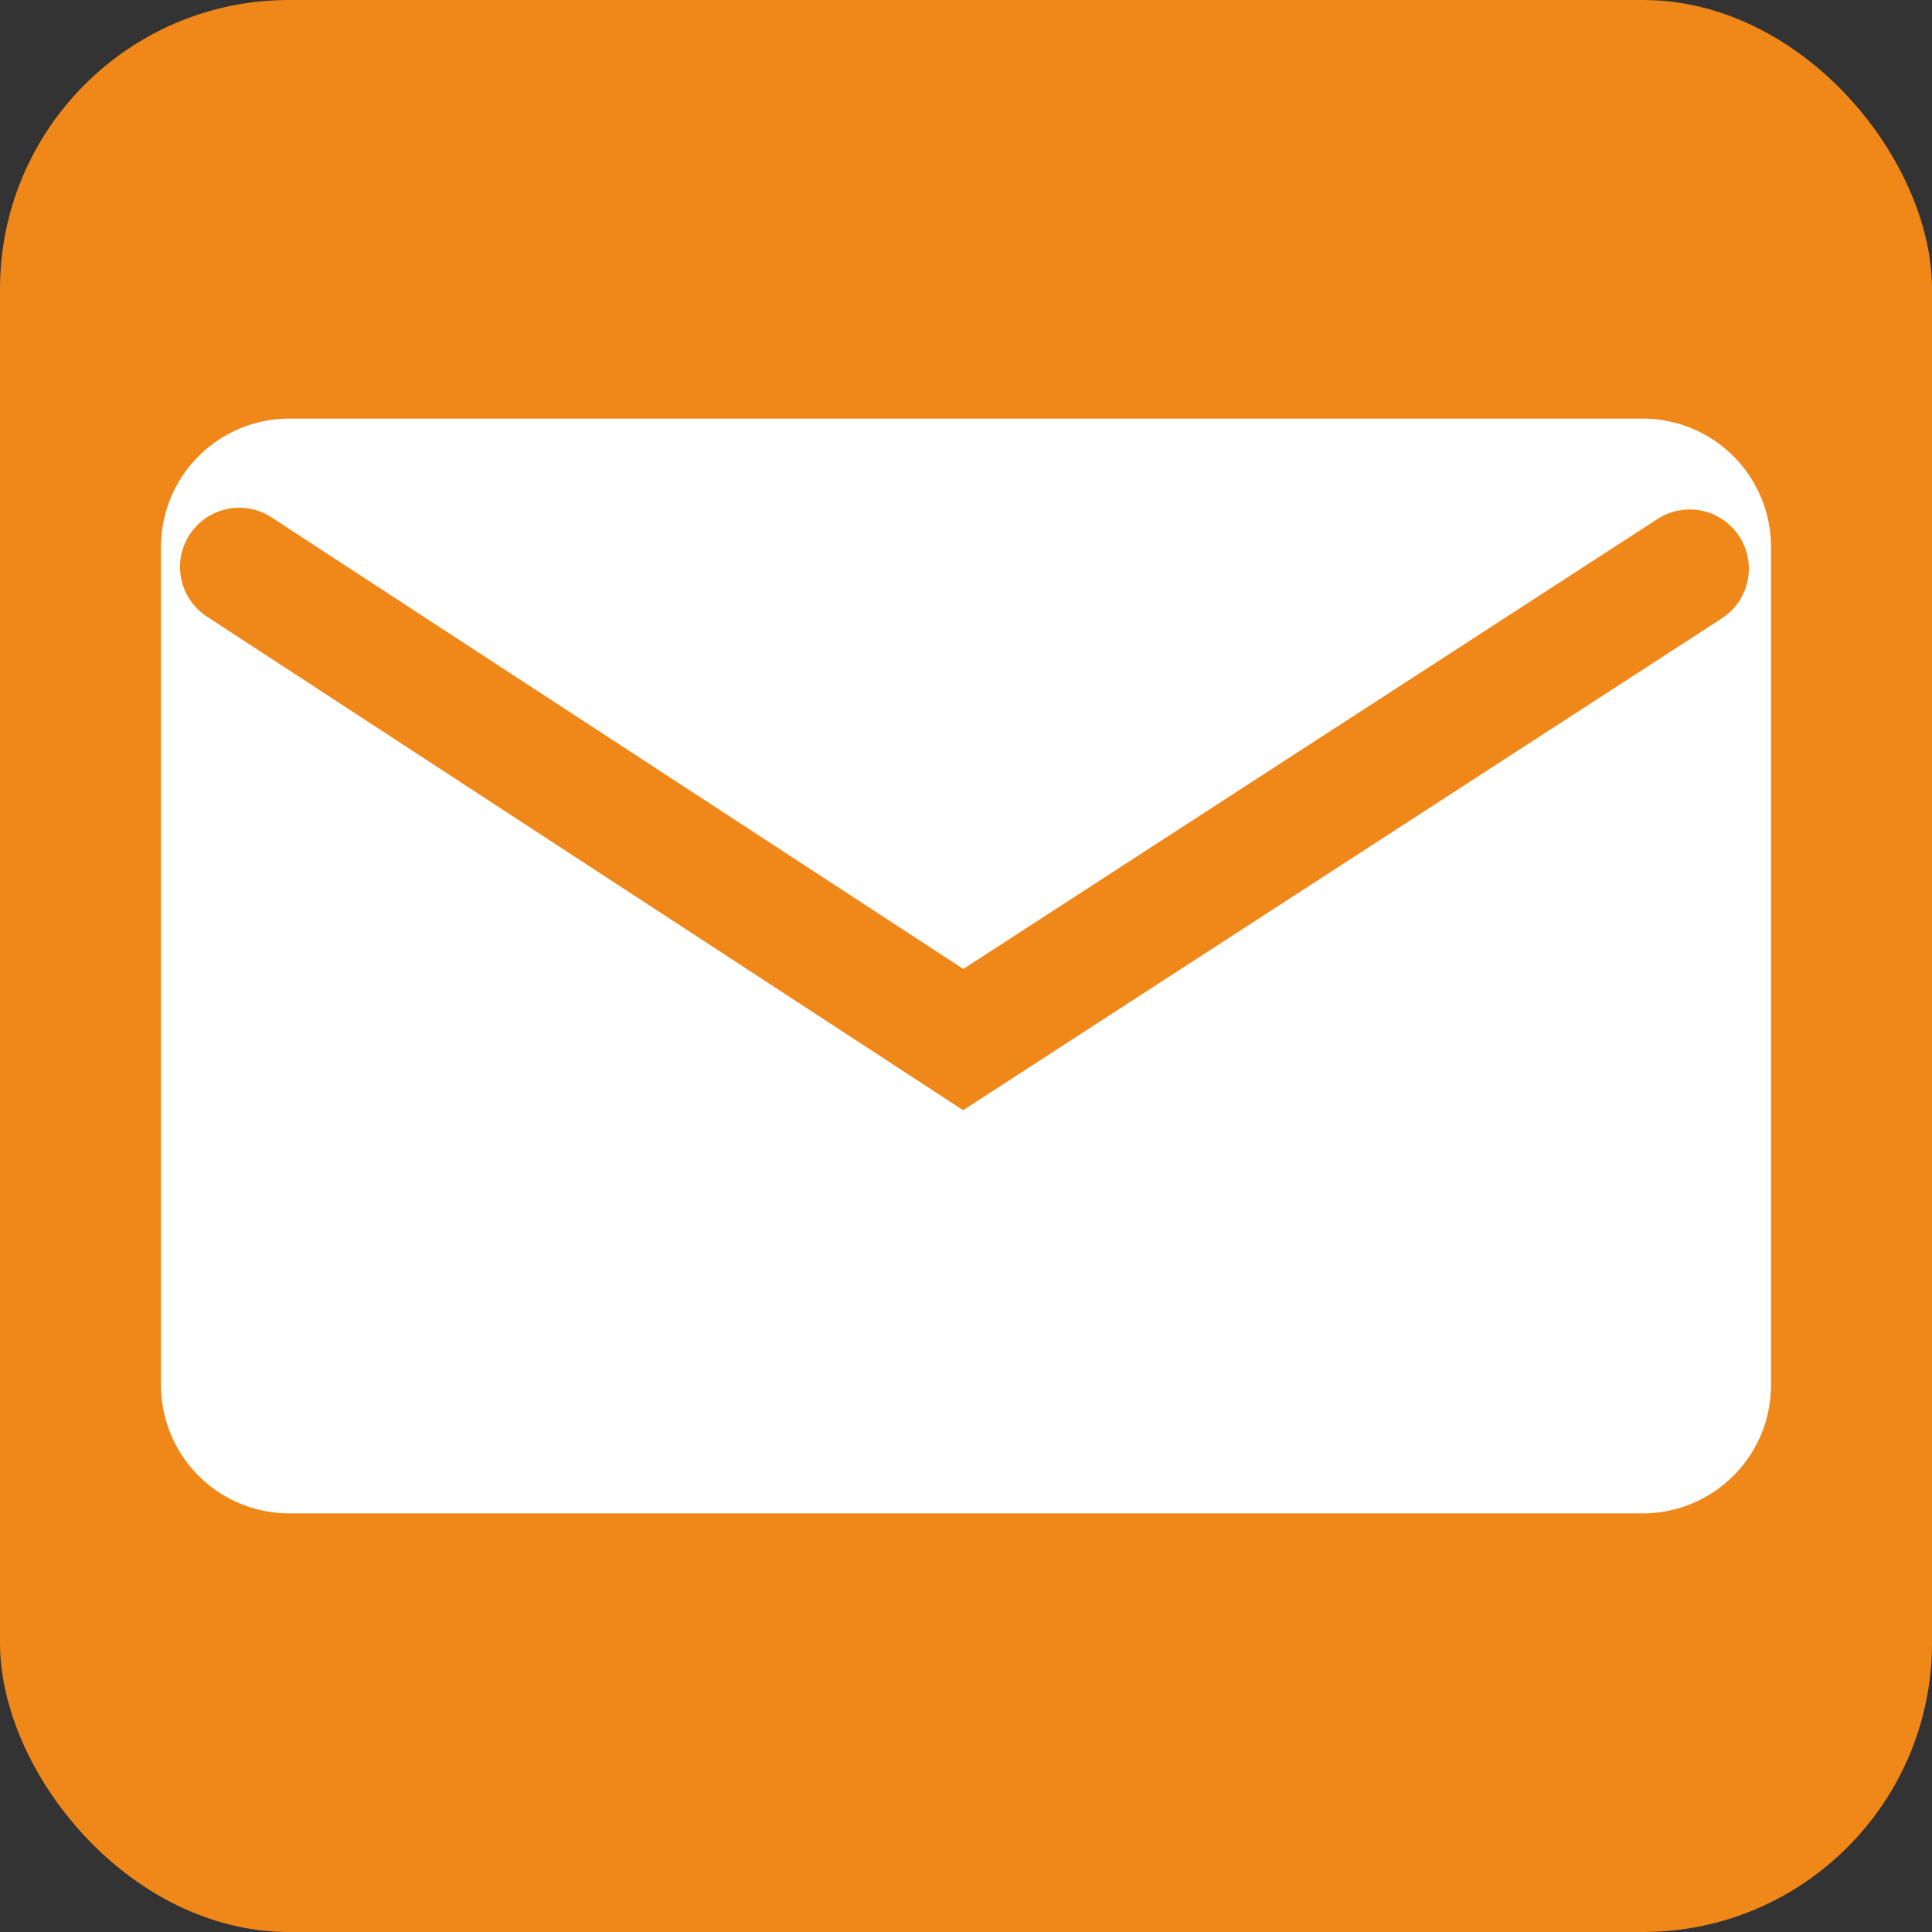
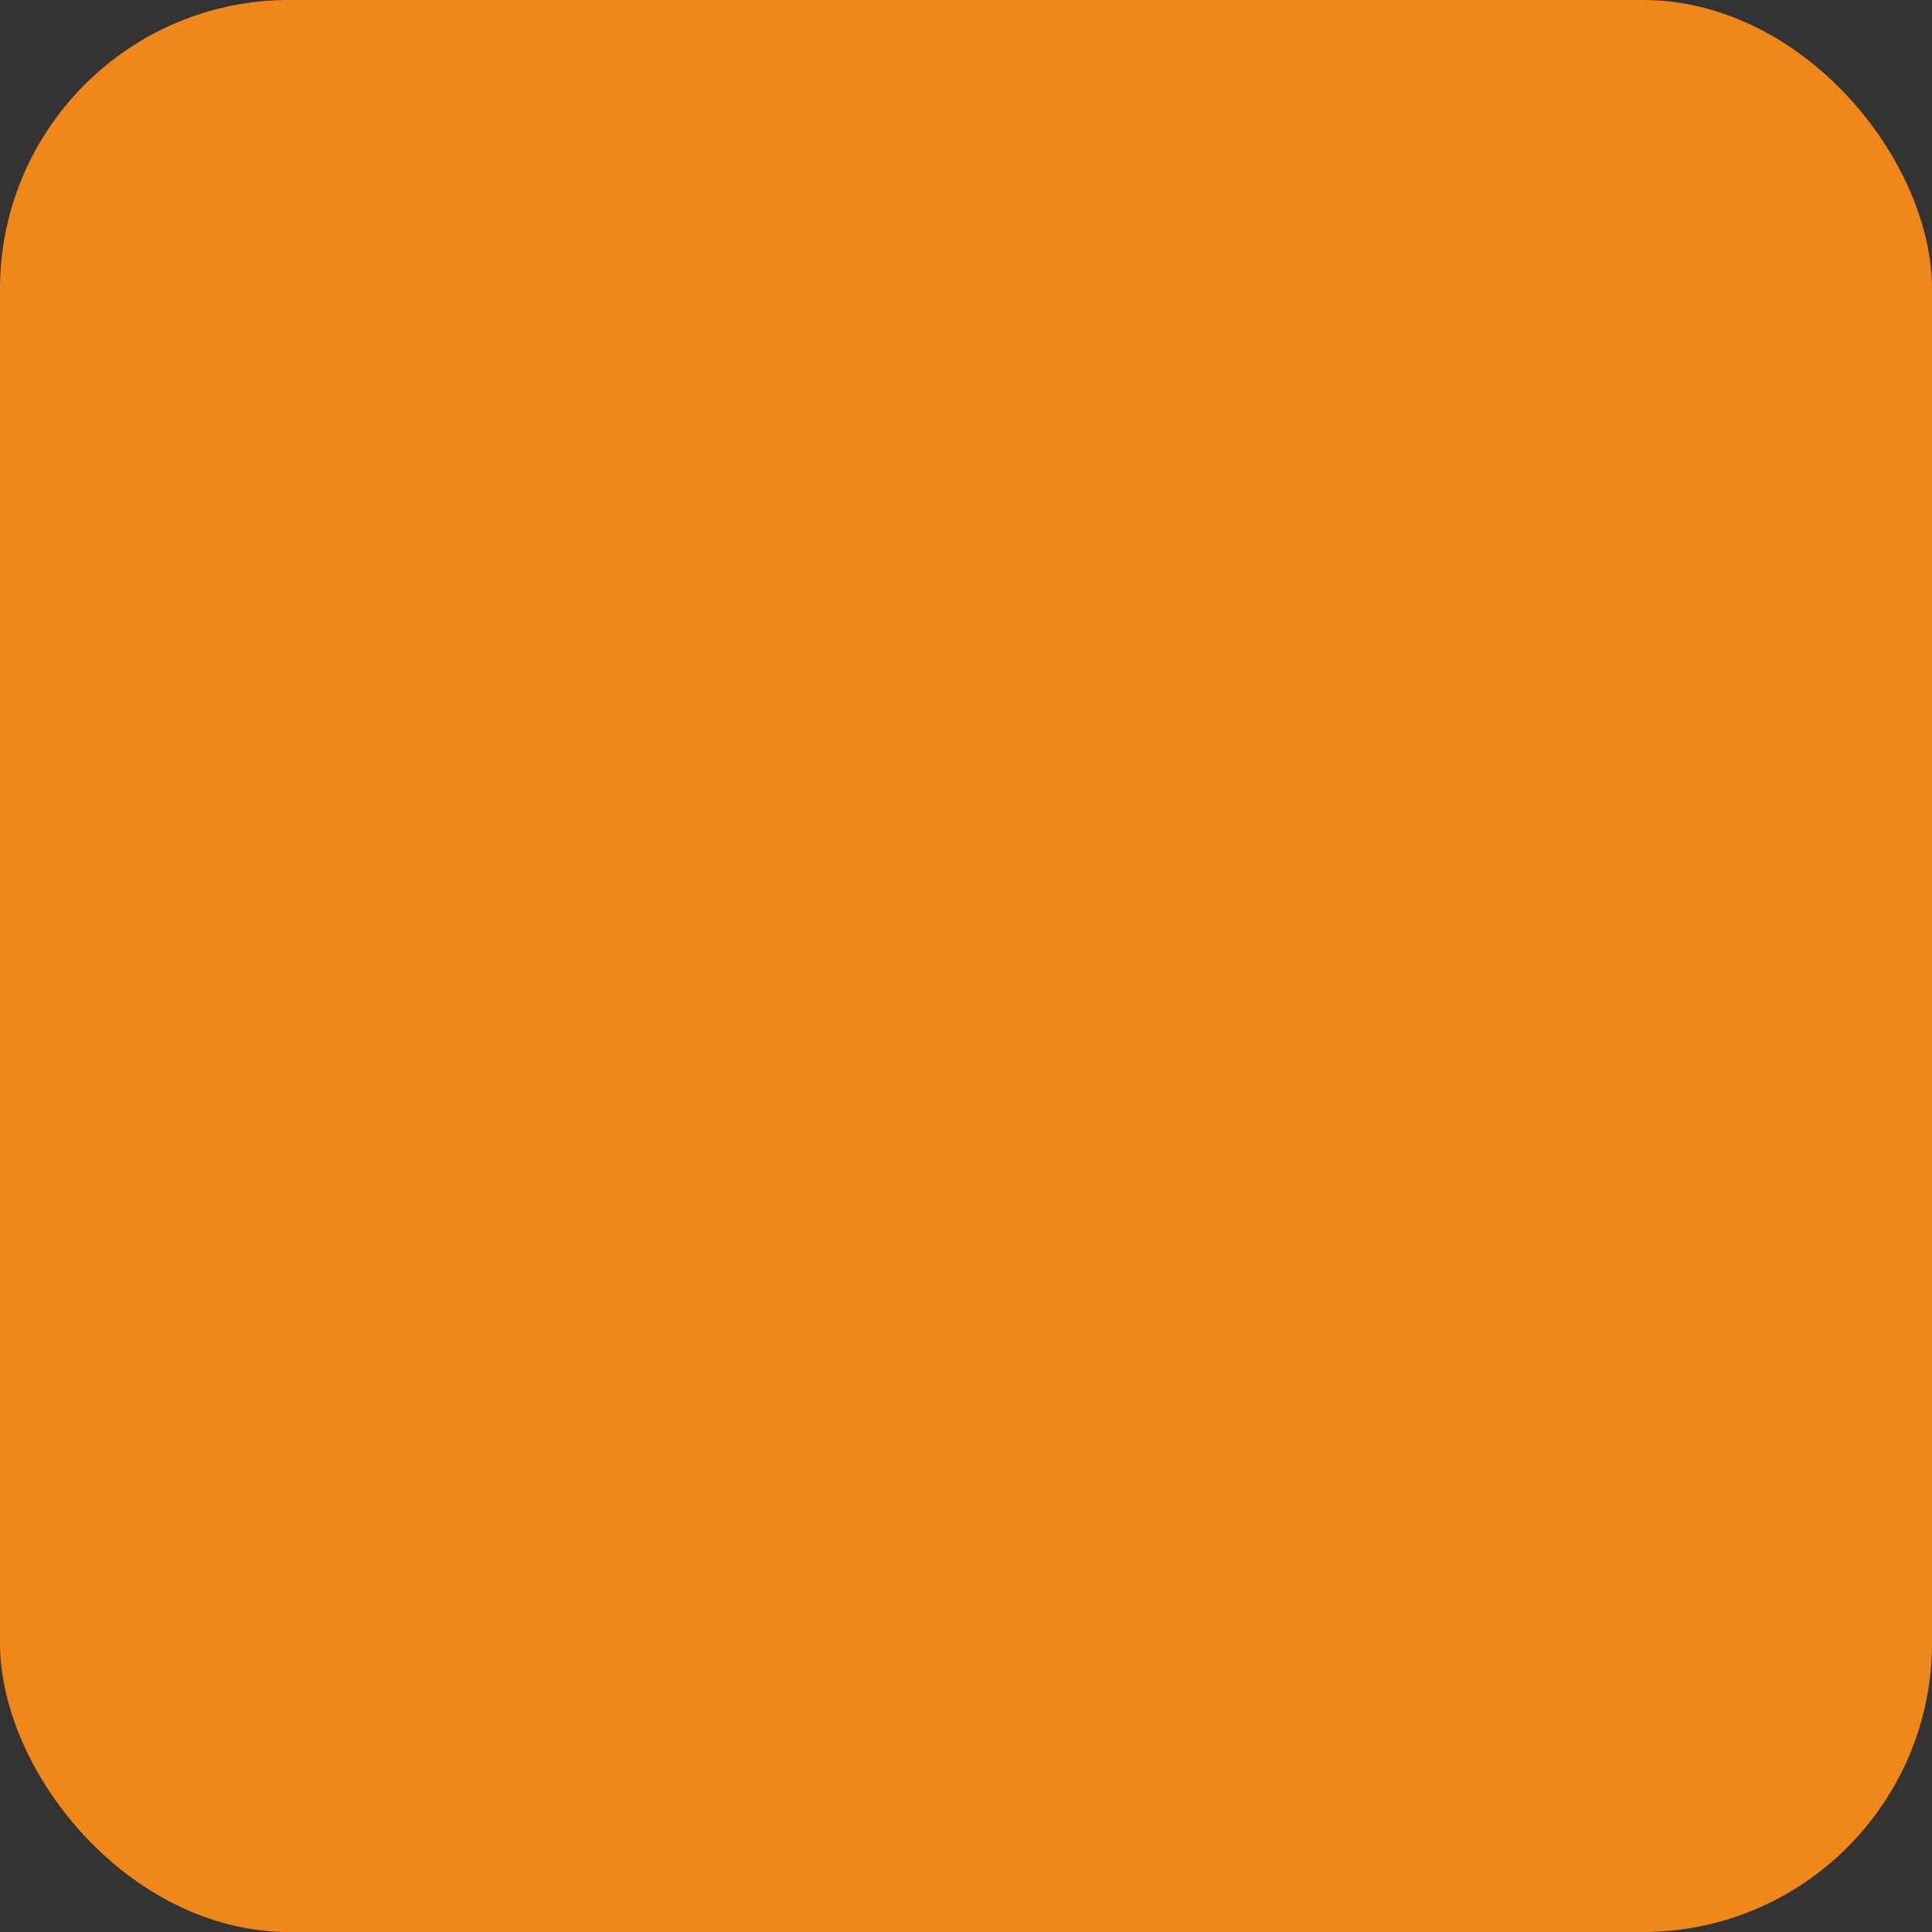
<svg xmlns="http://www.w3.org/2000/svg" viewBox="0 0 300 300">
  <rect x="0" y="0" width="300" height="300" fill="#333333" stroke="none" />
  <defs>
    <style>.cls-1{fill:#f08719;}.cls-2{fill:#fff;}</style>
  </defs>
  <g id="レイヤー_1" data-name="レイヤー 1">
    <rect class="cls-1" width="300" height="300" rx="44.88" />
  </g>
  <g id="レイヤー_22" data-name="レイヤー 22">
-     <path class="cls-2" d="M255.05,65H45A19.93,19.93,0,0,0,25,84.92V215.08A19.93,19.93,0,0,0,45,235h210.1A19.93,19.93,0,0,0,275,215.08V84.92A19.93,19.93,0,0,0,255.05,65Zm12.09,31.17L149.55,172.39,32.11,95.73A9.19,9.19,0,1,1,42.18,80.35l107.4,70.11,107.54-69.7a9.19,9.19,0,1,1,10,15.41Z" />
-   </g>
+     </g>
</svg>